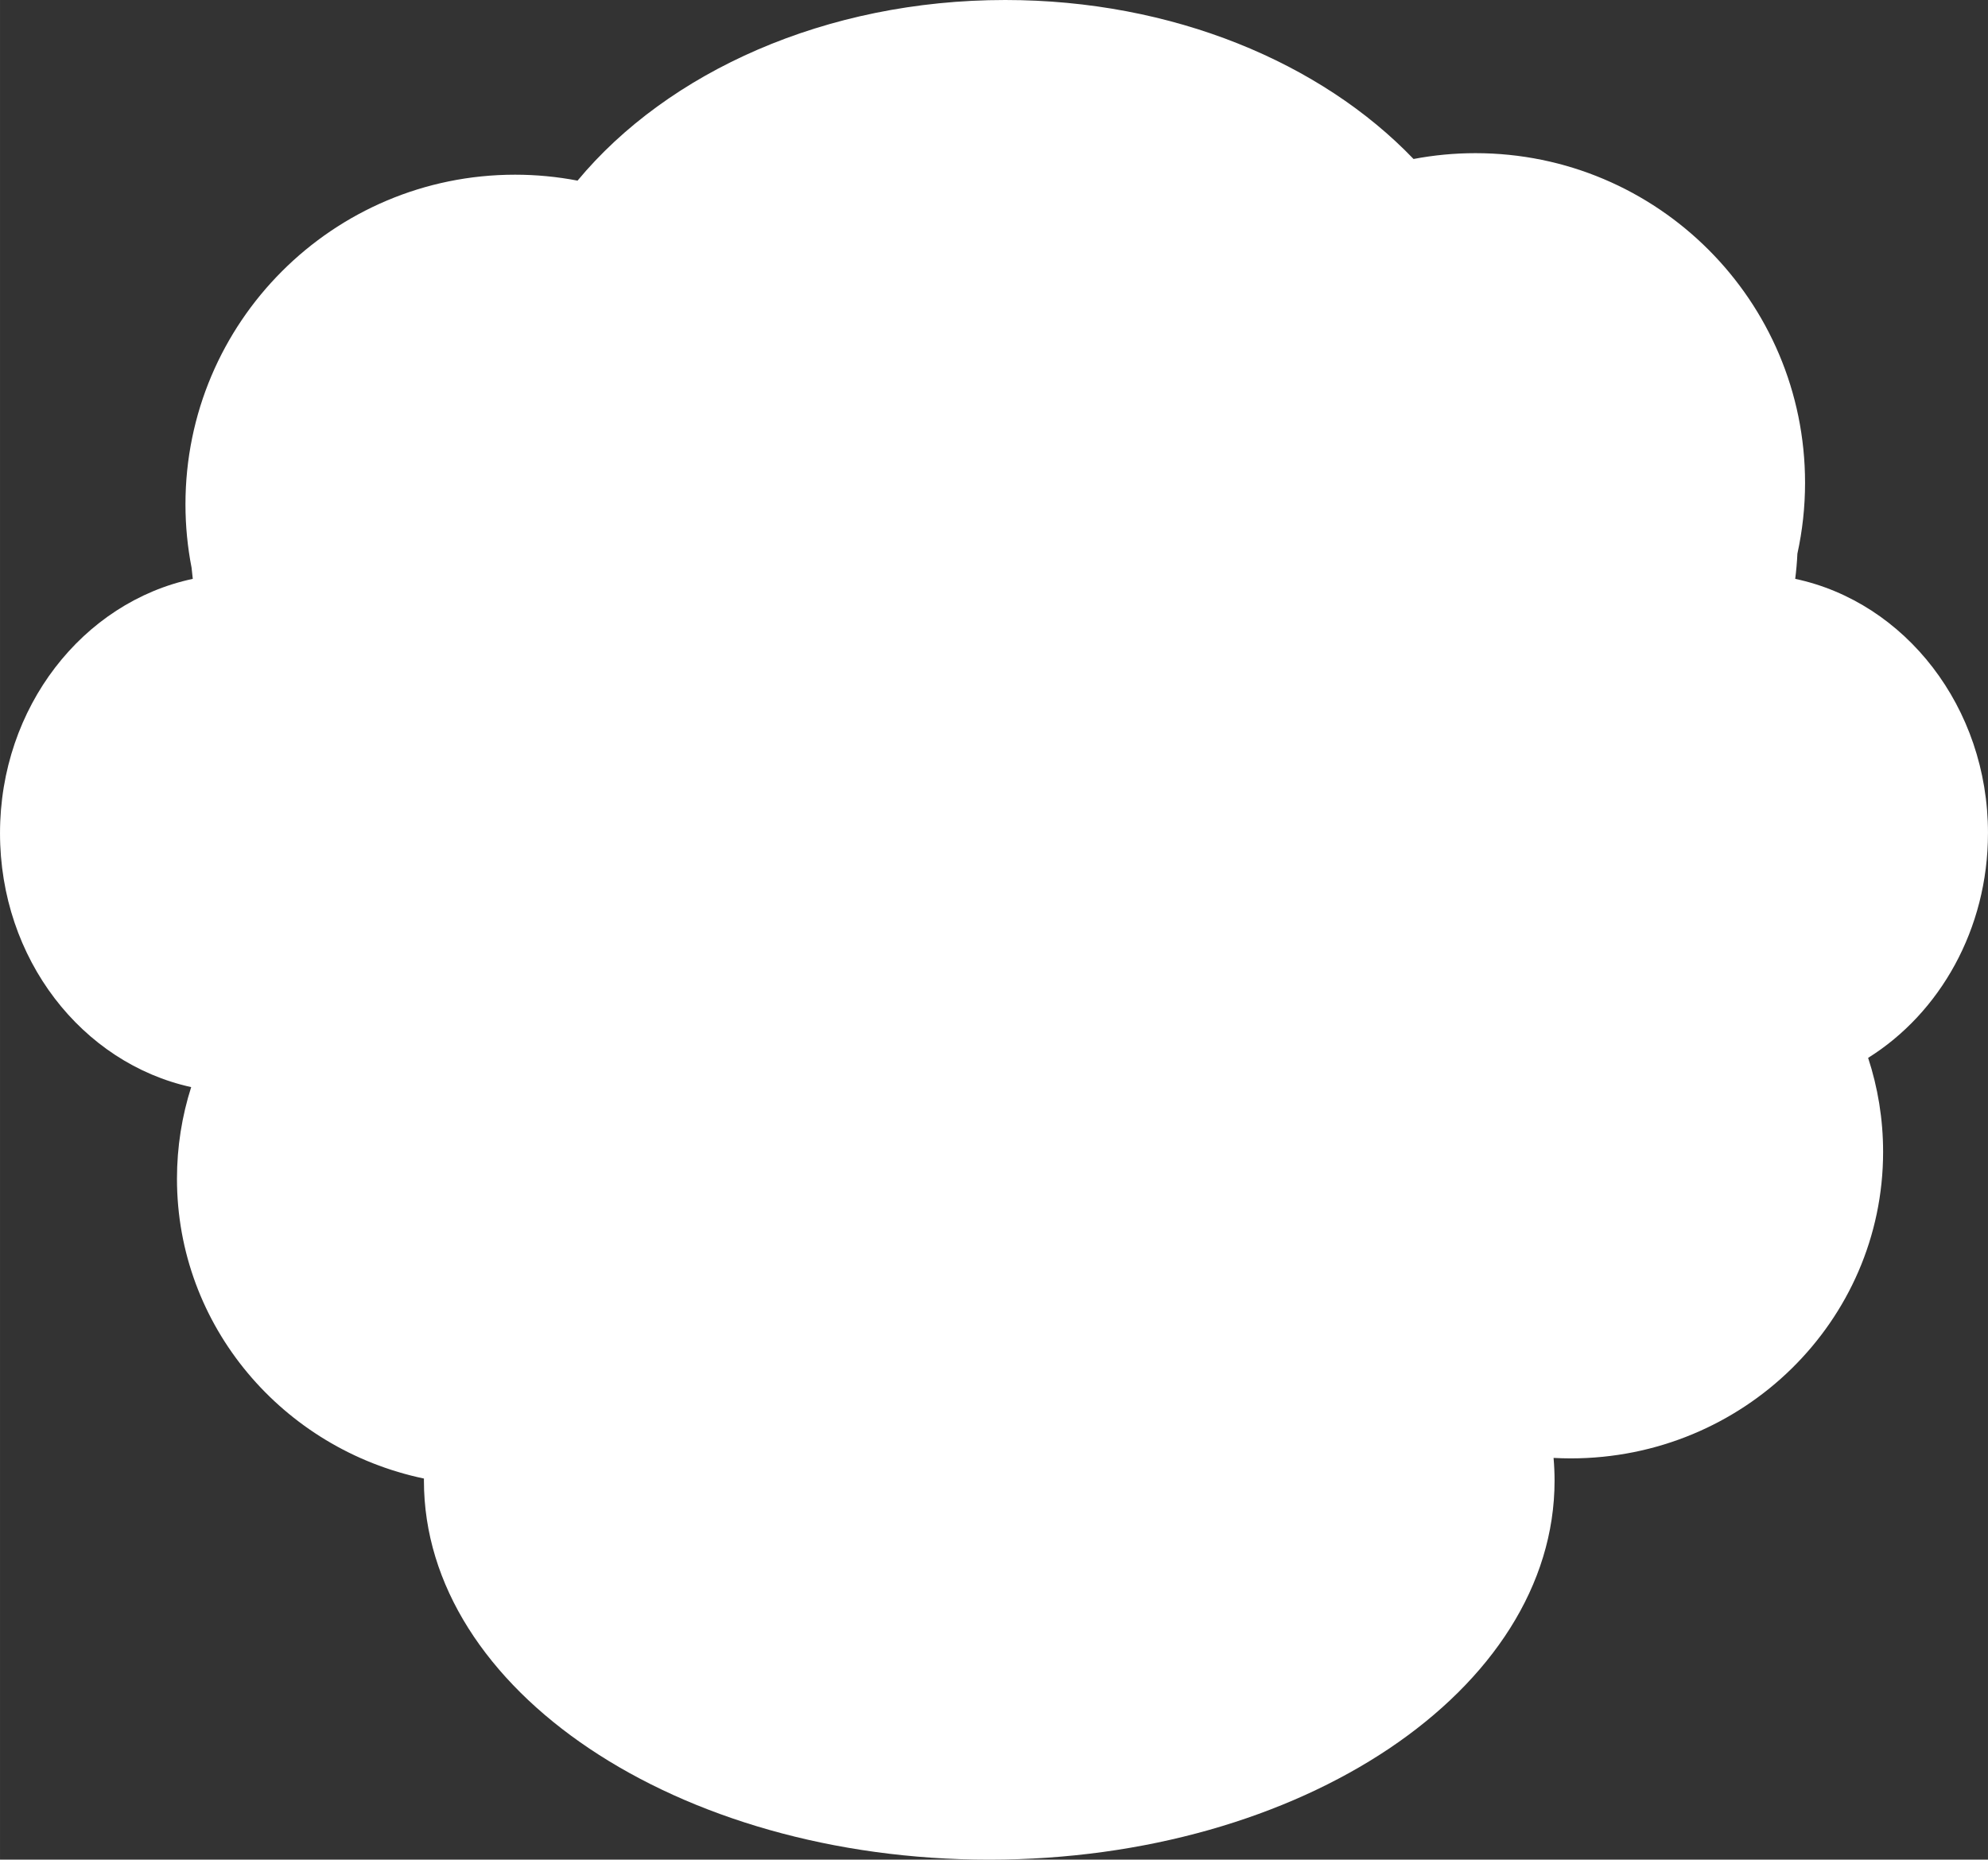
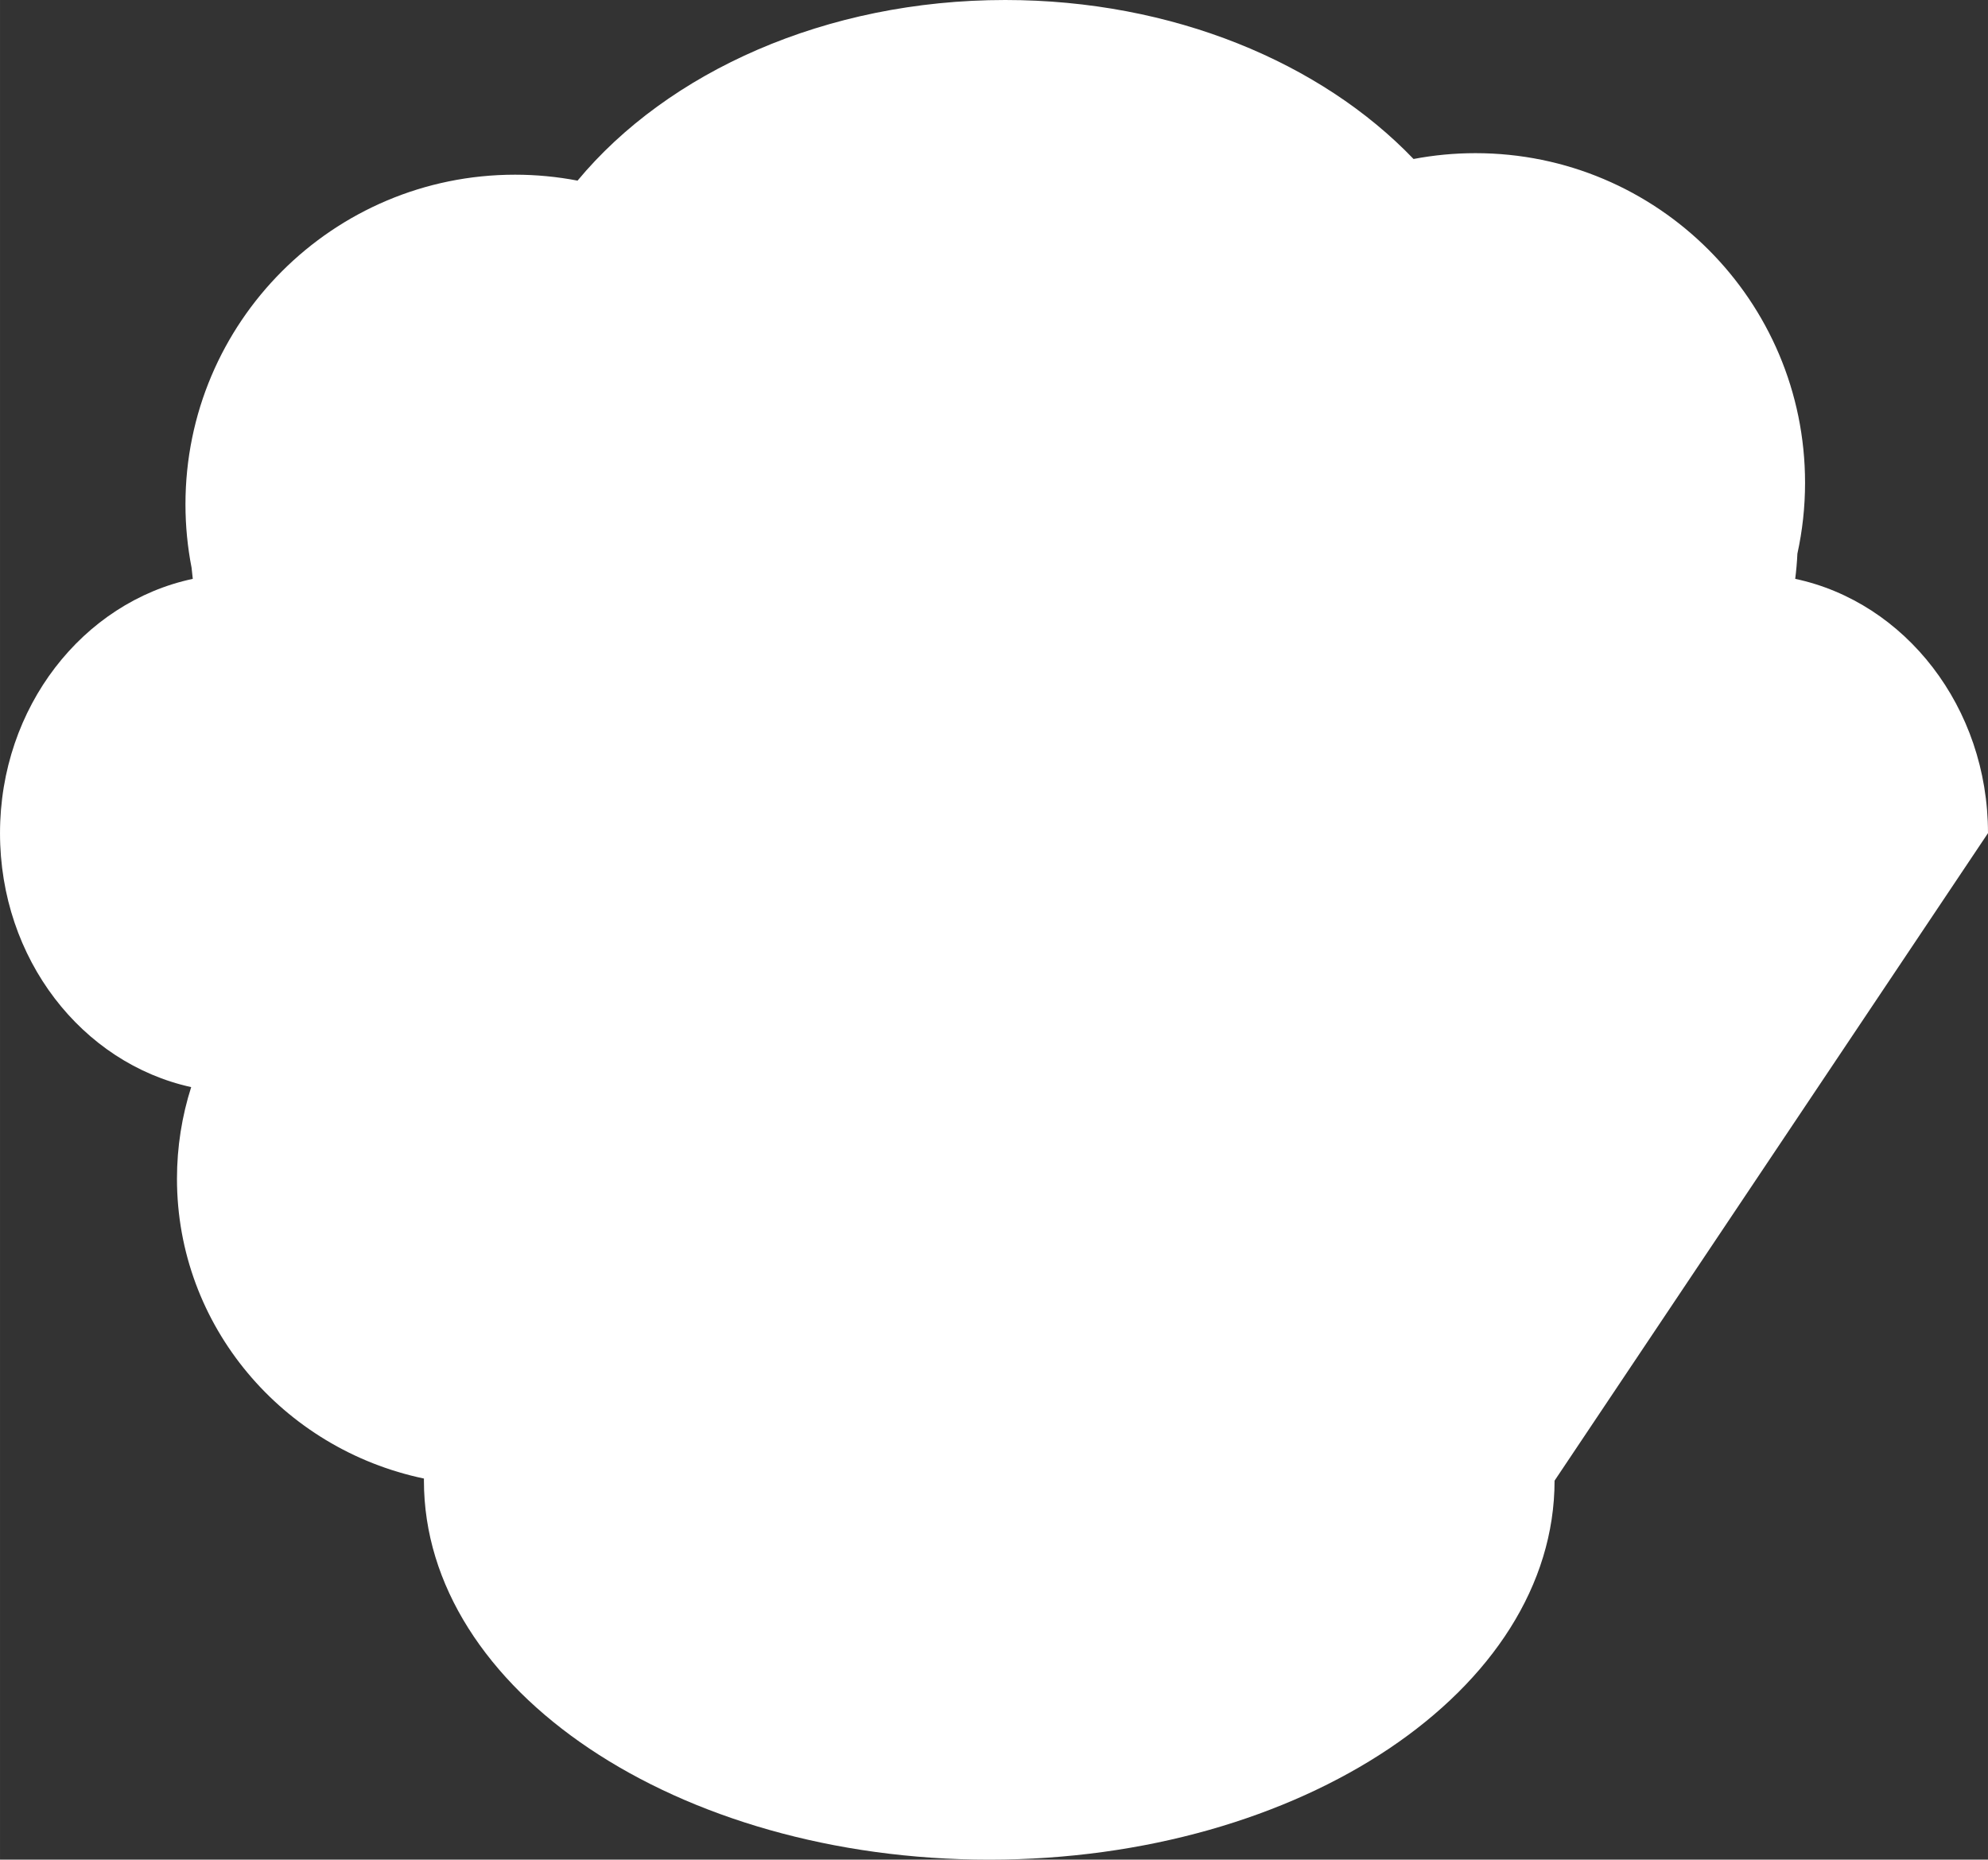
<svg xmlns="http://www.w3.org/2000/svg" id="_レイヤー_2" width="520.17mm" height="486.58mm" viewBox="0 0 1474.49 1379.29">
  <rect x="0" y="0" width="1474.49" height="1379.29" fill="#333333" stroke="none" />
  <defs>
    <style>.cls-1{fill:#fff;stroke-width:0px;}</style>
  </defs>
  <g id="_図形">
-     <path class="cls-1" d="m1474.49,617.93c0-93.46-61.5-171.3-142.98-188.6.77-6.16,1.33-12.39,1.62-18.7,3.71-16.93,5.68-34.51,5.68-52.55,0-135.02-109.46-244.48-244.48-244.48-15.69,0-31.04,1.5-45.91,4.32C979.83,46.39,869.72,0,745.55,0,612.34,0,495.3,53.4,428.36,133.97c-15-2.88-30.49-4.4-46.33-4.4-135.02,0-244.48,109.46-244.48,244.48,0,16.1,1.57,31.83,4.54,47.06.25,2.76.55,5.5.89,8.23C61.5,446.63,0,524.47,0,617.93s60.89,170.58,141.79,188.37c-6.84,21.46-10.54,44.29-10.54,67.97,0,109.24,78.52,200.48,183.19,222.35,0,.53-.02,1.05-.02,1.58,0,155.24,187.73,281.09,419.3,281.09s419.3-125.85,419.3-281.09c0-5.67-.25-11.29-.74-16.88,4.22.22,8.46.35,12.74.35,127.96,0,231.68-101.79,231.68-227.35,0-24.32-3.91-47.74-11.11-69.71,53.12-33.19,88.89-95.4,88.89-166.68Z" />
+     <path class="cls-1" d="m1474.49,617.93c0-93.46-61.5-171.3-142.98-188.6.77-6.16,1.33-12.39,1.62-18.7,3.71-16.93,5.68-34.51,5.68-52.55,0-135.02-109.46-244.48-244.48-244.48-15.69,0-31.04,1.5-45.91,4.32C979.83,46.39,869.72,0,745.55,0,612.34,0,495.3,53.4,428.36,133.97c-15-2.88-30.49-4.4-46.33-4.4-135.02,0-244.48,109.46-244.48,244.48,0,16.1,1.57,31.83,4.54,47.06.25,2.76.55,5.5.89,8.23C61.5,446.63,0,524.47,0,617.93s60.89,170.58,141.79,188.37c-6.84,21.46-10.54,44.29-10.54,67.97,0,109.24,78.52,200.48,183.19,222.35,0,.53-.02,1.05-.02,1.58,0,155.24,187.73,281.09,419.3,281.09s419.3-125.85,419.3-281.09Z" />
  </g>
</svg>